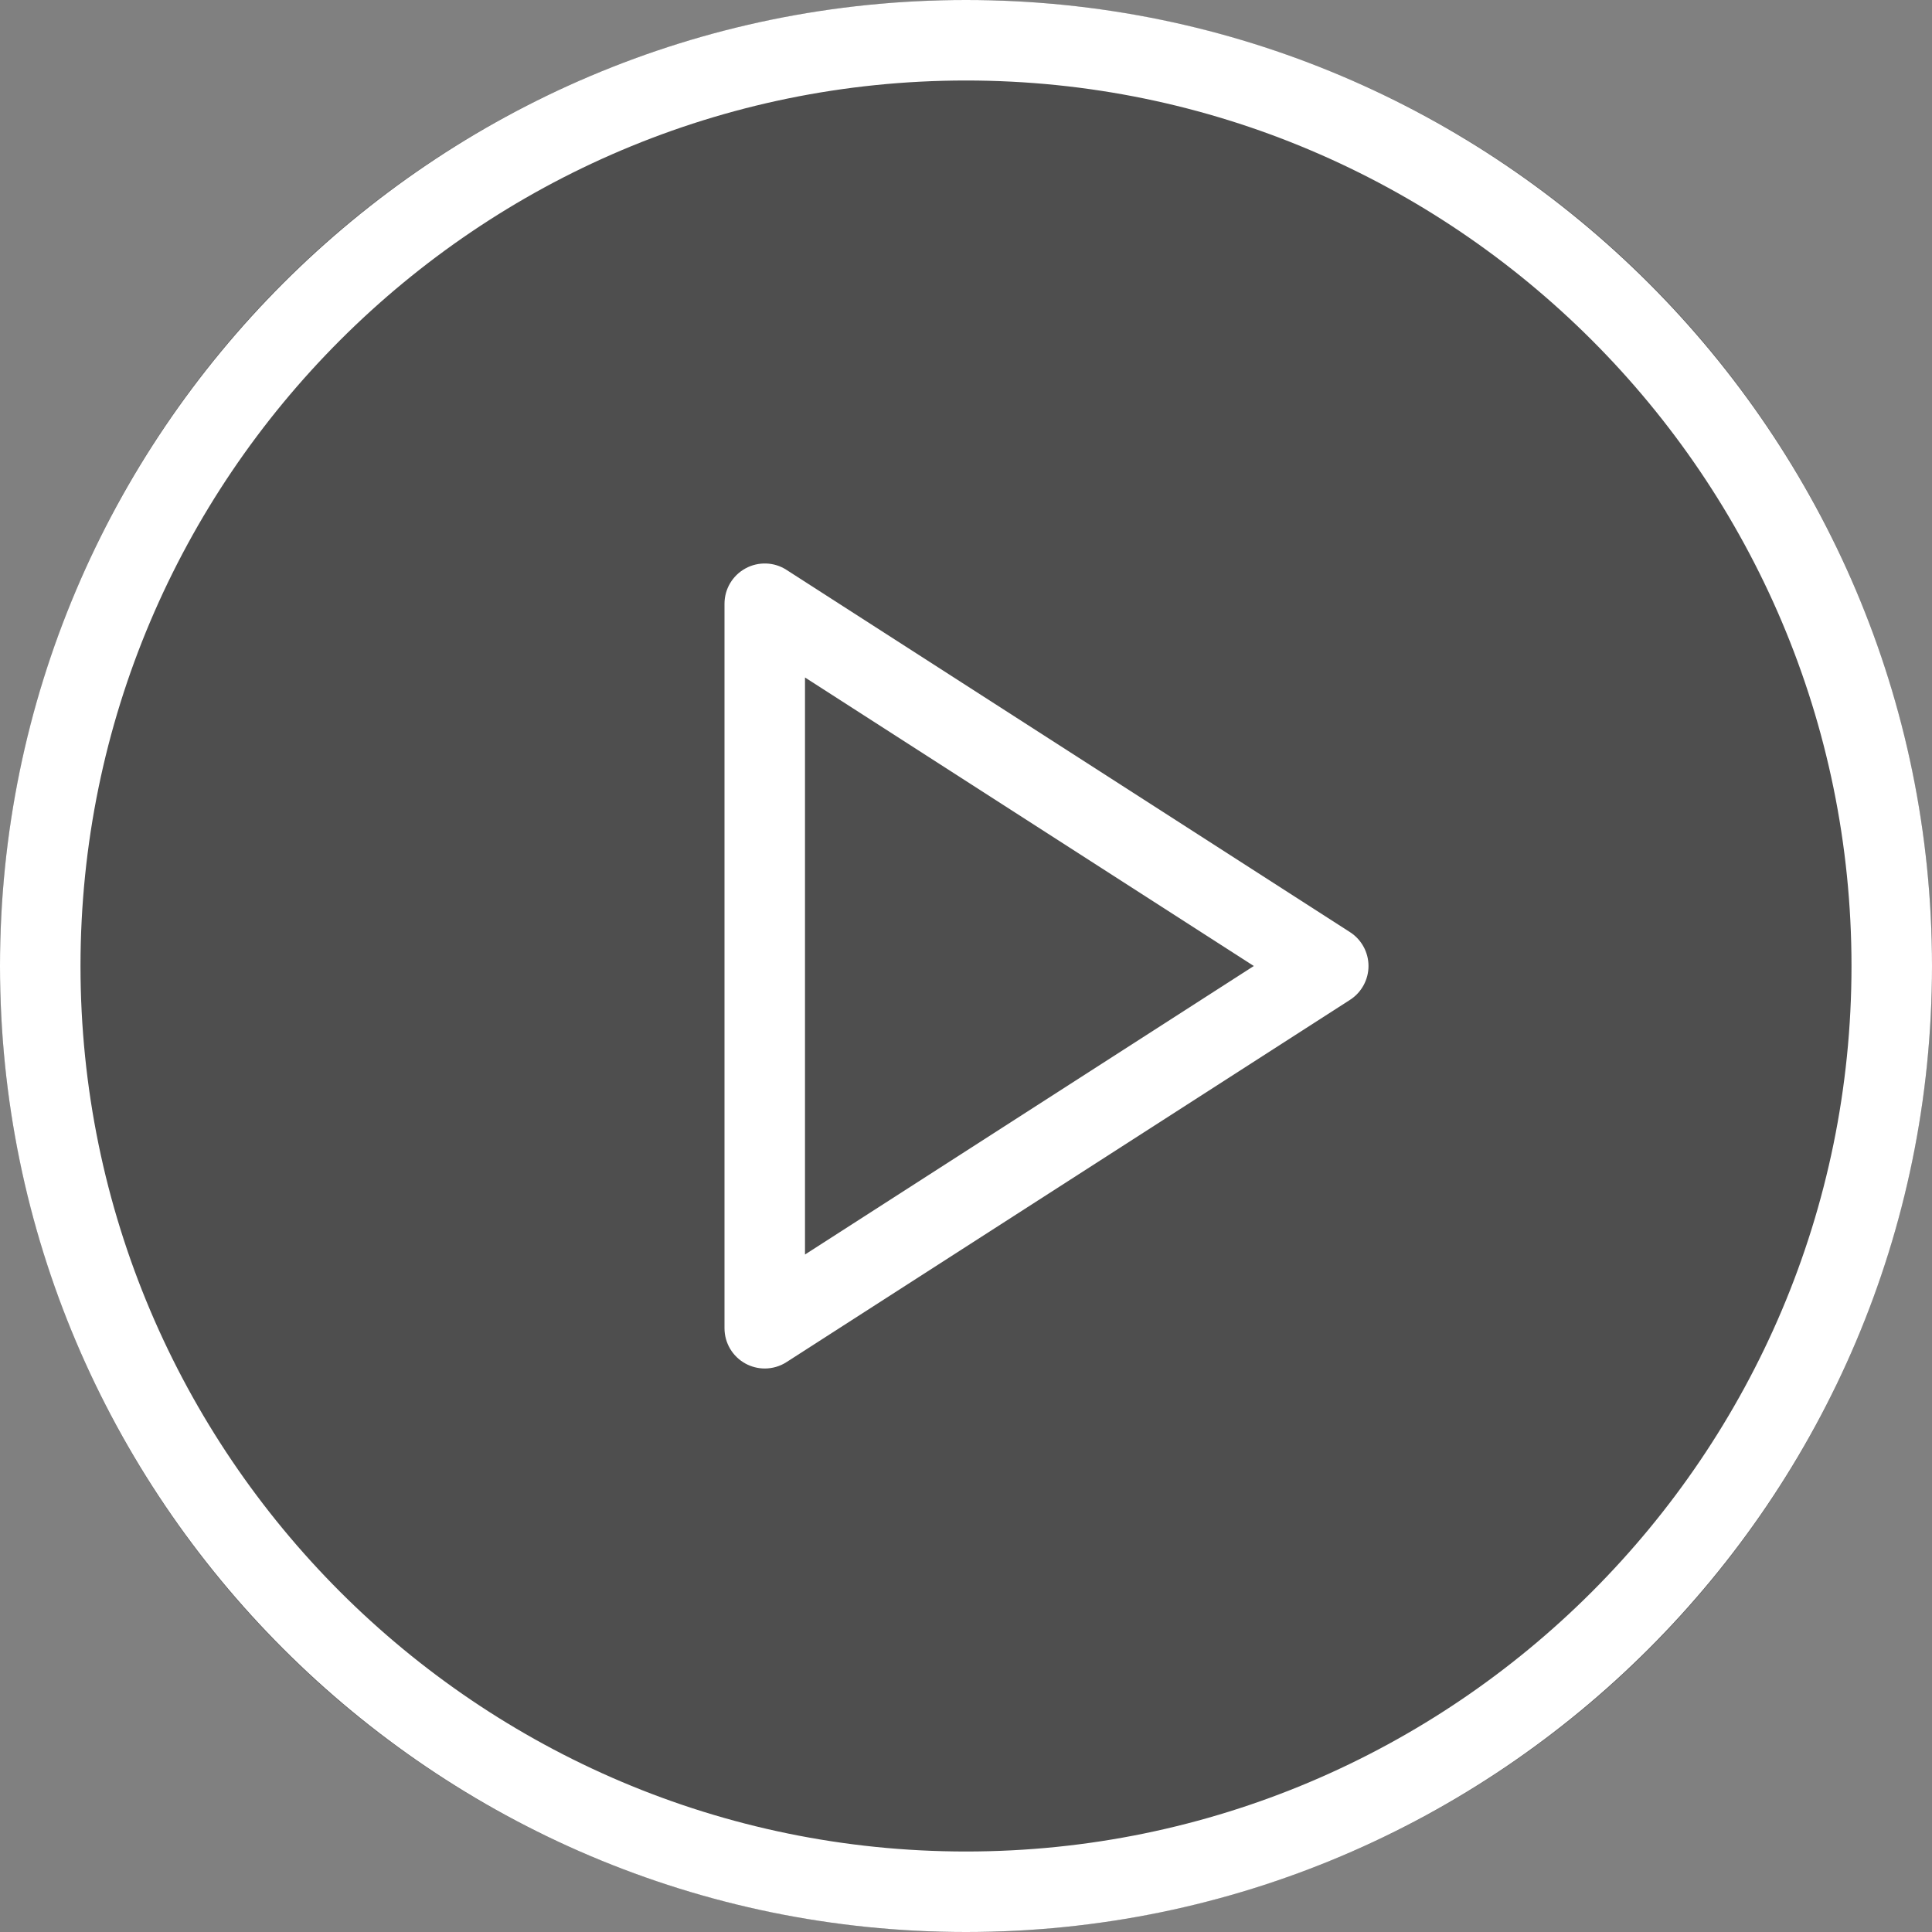
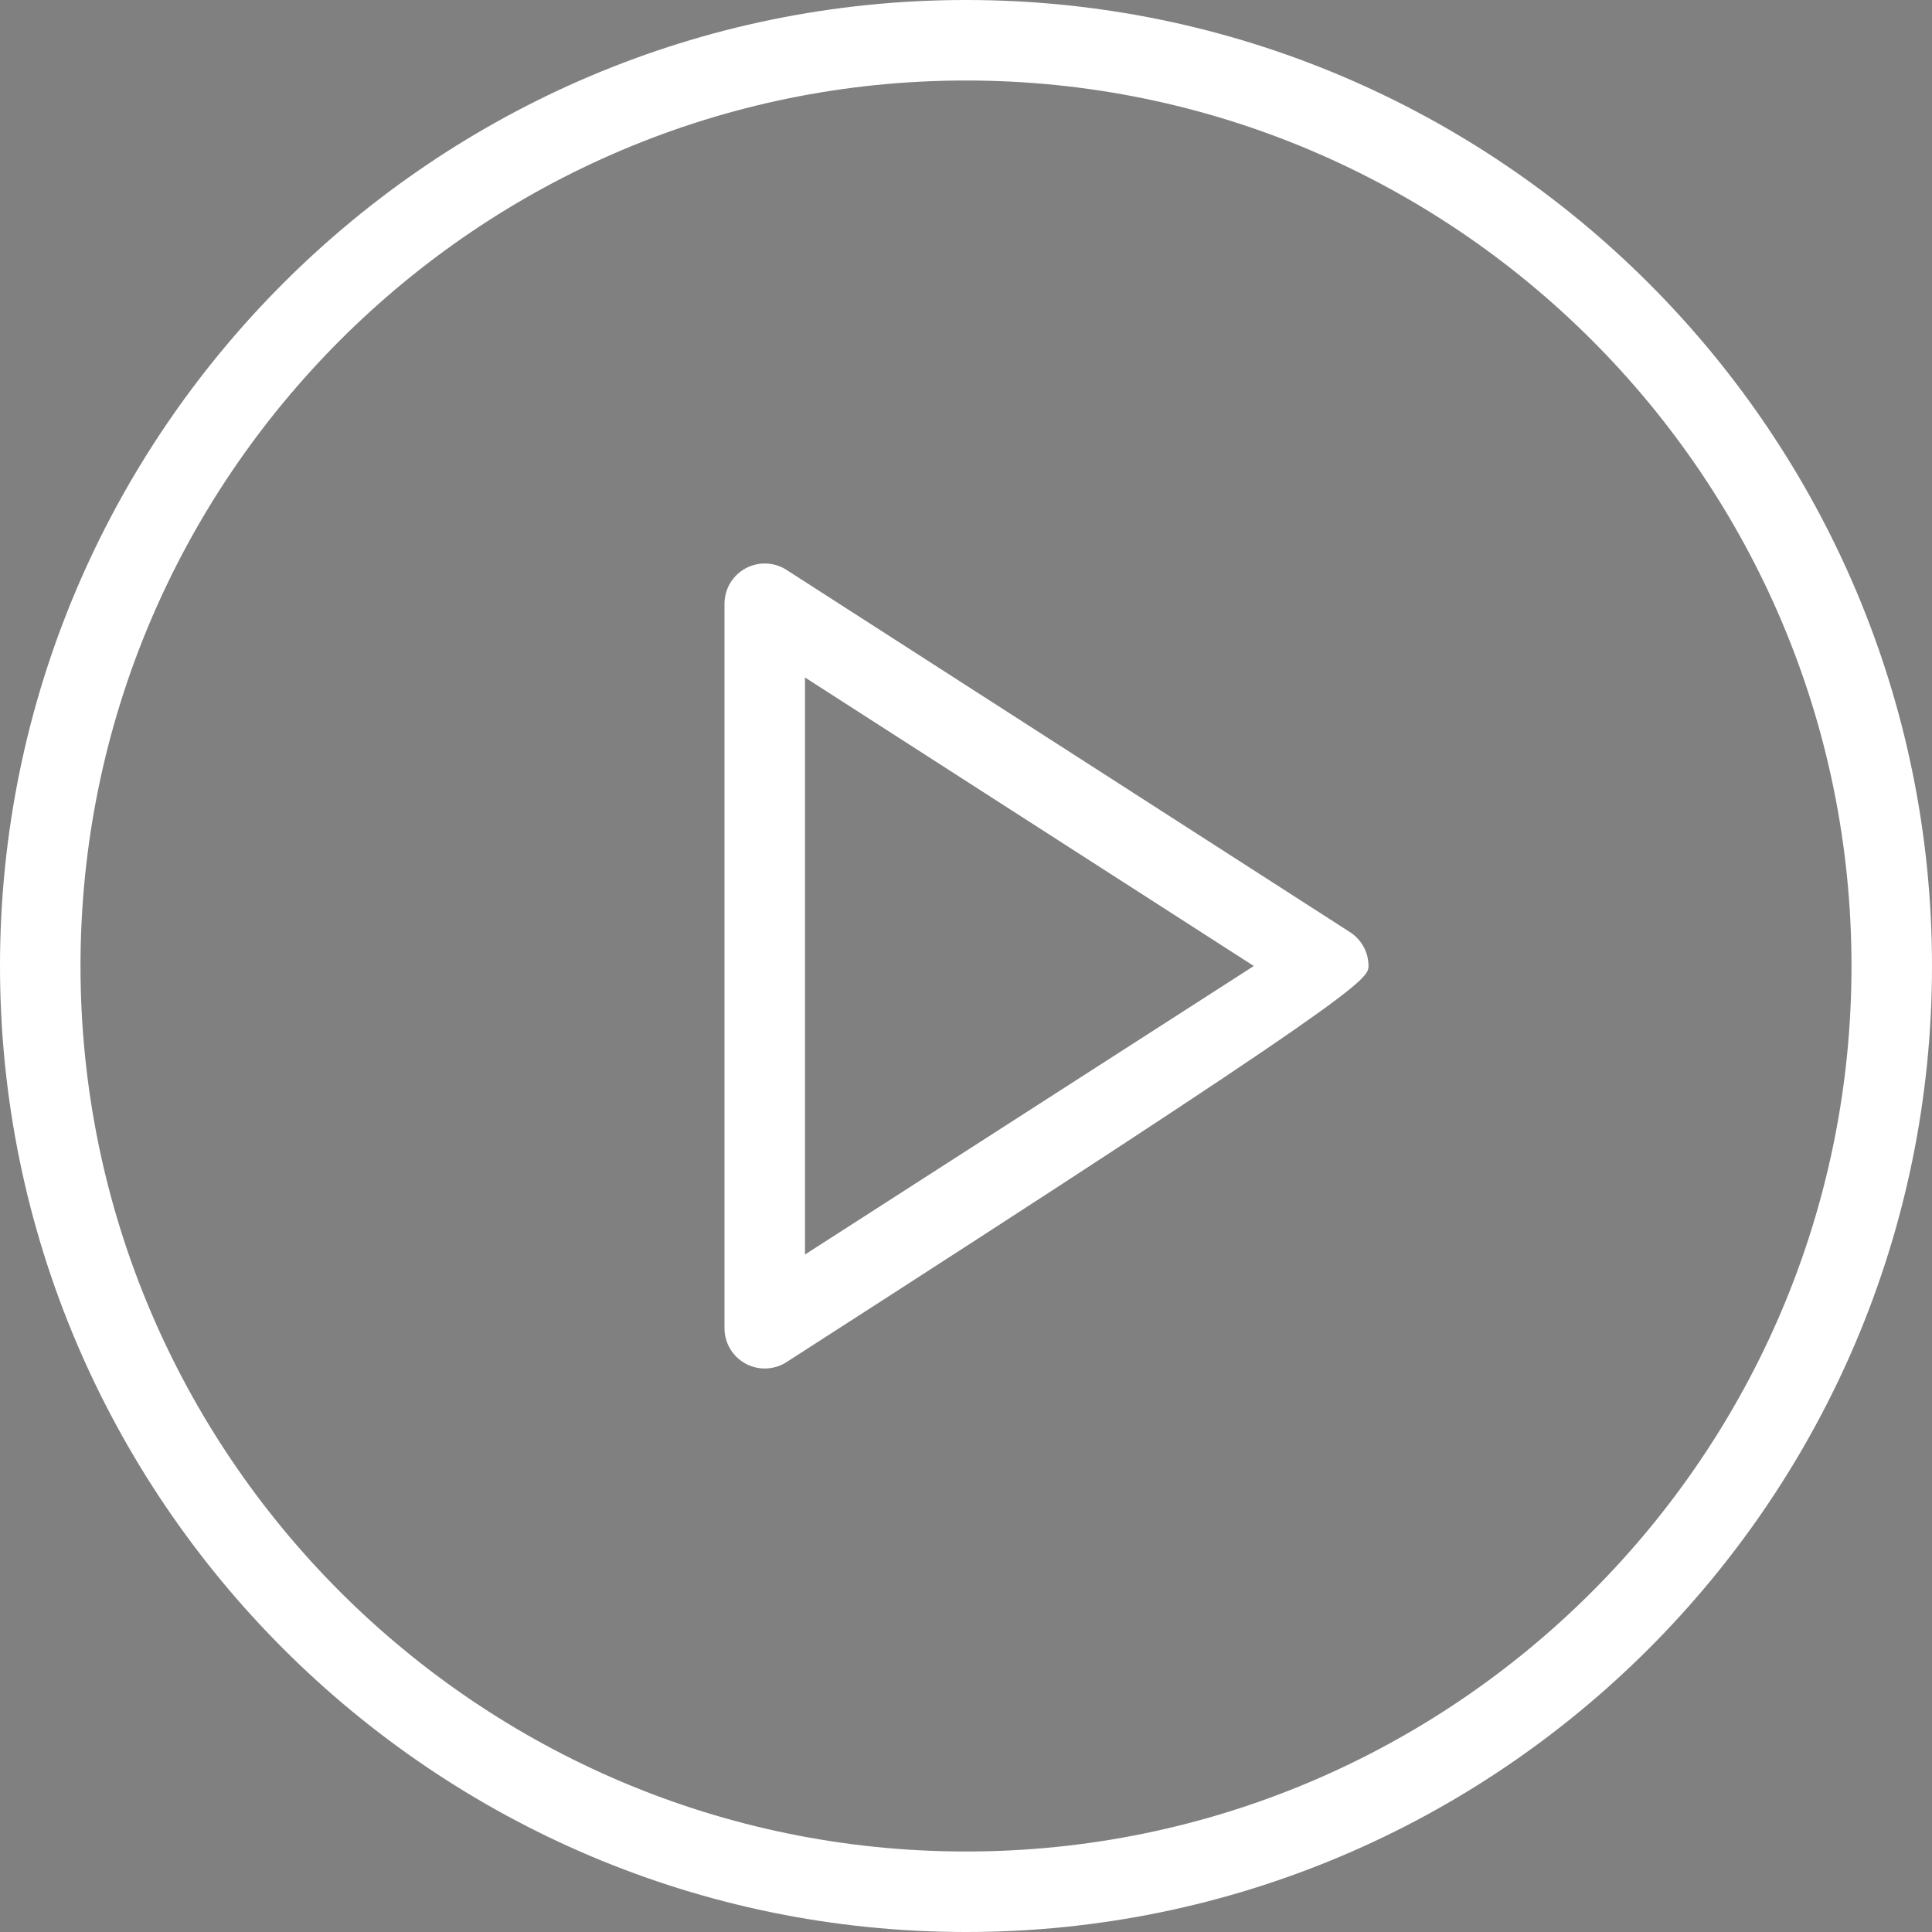
<svg xmlns="http://www.w3.org/2000/svg" width="120" height="120" viewBox="0 0 120 120" fill="none">
  <rect x="0" y="0" width="120" height="120" fill="#808080" stroke="none" />
-   <circle cx="60" cy="60" r="60" fill="#010101" fill-opacity="0.39" />
  <path d="M60 0C26.914 0 0 26.917 0 60C0 93.083 26.914 120 60 120C93.086 120 120 93.083 120 60C120 26.917 93.086 0 60 0ZM60 115C29.673 115 5 90.327 5 60C5 29.673 29.673 5 60 5C90.327 5 115 29.673 115 60C115 90.327 90.327 115 60 115Z" fill="white" />
-   <path d="M83.853 57.898L48.853 35.398C48.086 34.897 47.095 34.87 46.304 35.305C45.498 35.745 45 36.584 45 37.5V82.5C45 83.415 45.498 84.255 46.304 84.695C46.675 84.898 47.09 85 47.5 85C47.969 85 48.443 84.868 48.853 84.602L83.853 62.102C84.566 61.643 85 60.849 85 60C85 59.15 84.566 58.357 83.853 57.898ZM50 77.92V42.08L77.876 60L50 77.92Z" fill="white" />
+   <path d="M83.853 57.898L48.853 35.398C48.086 34.897 47.095 34.87 46.304 35.305C45.498 35.745 45 36.584 45 37.5V82.5C45 83.415 45.498 84.255 46.304 84.695C46.675 84.898 47.09 85 47.5 85C47.969 85 48.443 84.868 48.853 84.602C84.566 61.643 85 60.849 85 60C85 59.15 84.566 58.357 83.853 57.898ZM50 77.92V42.08L77.876 60L50 77.92Z" fill="white" />
</svg>